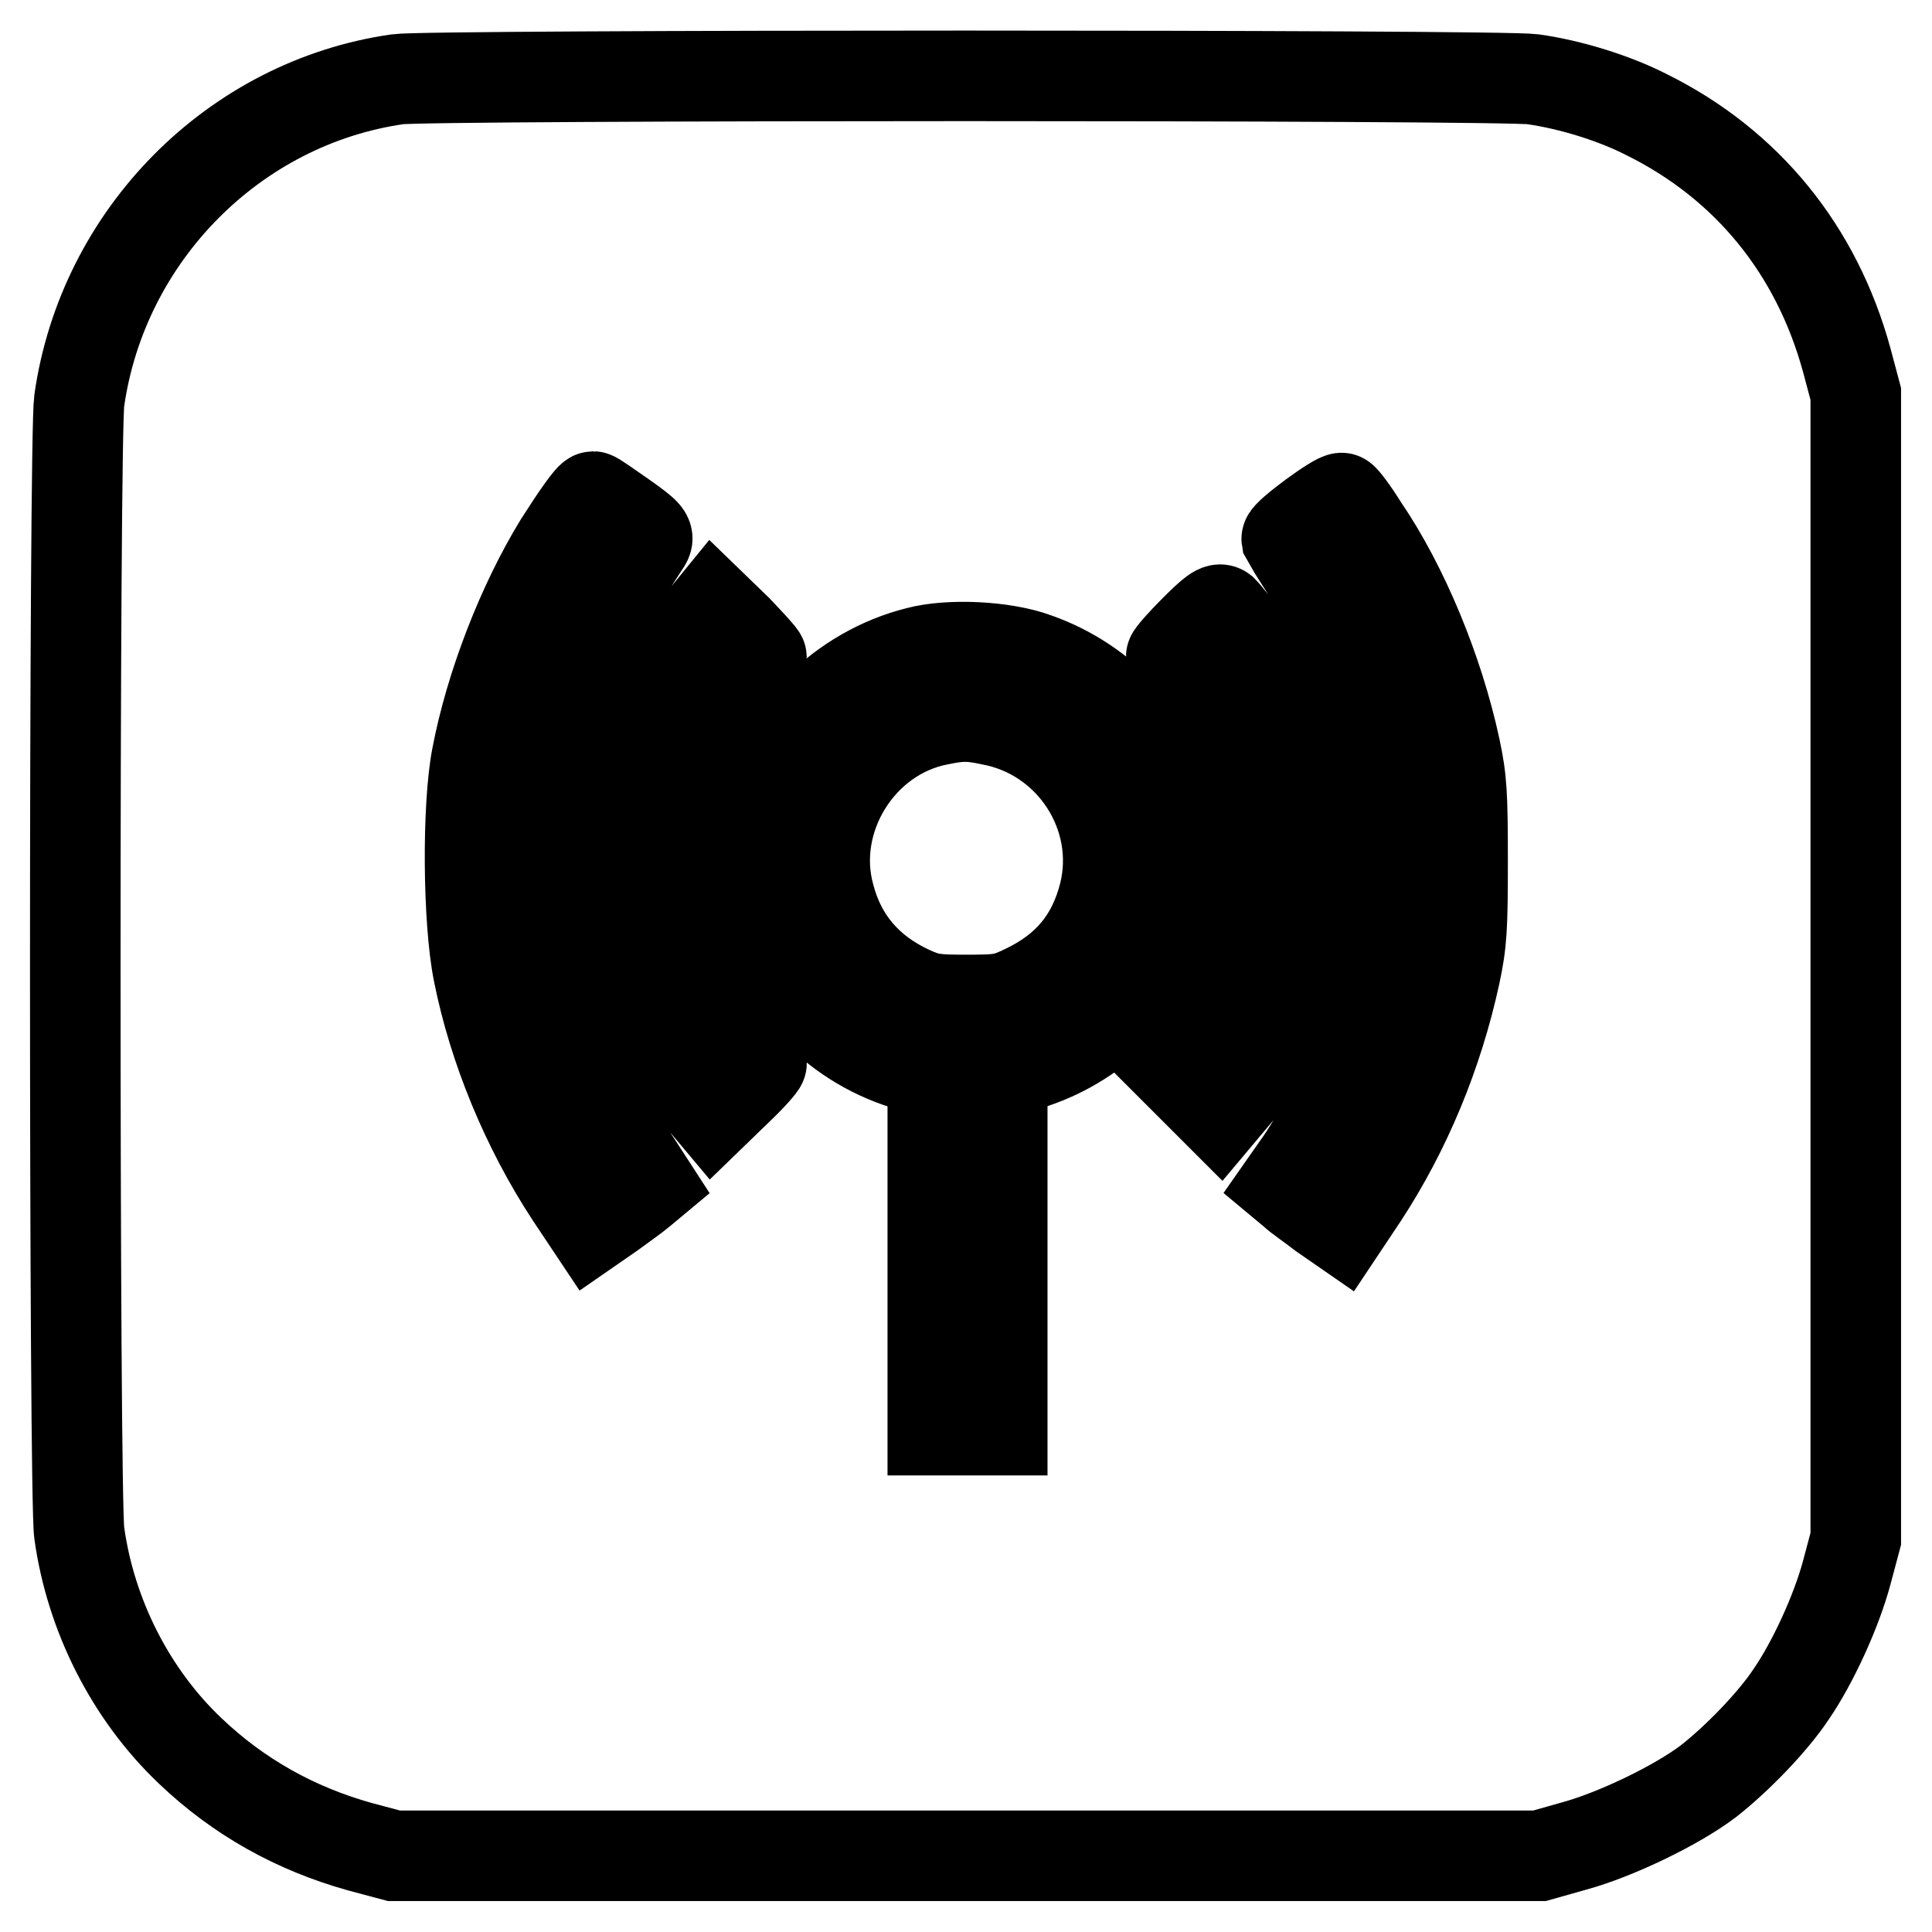
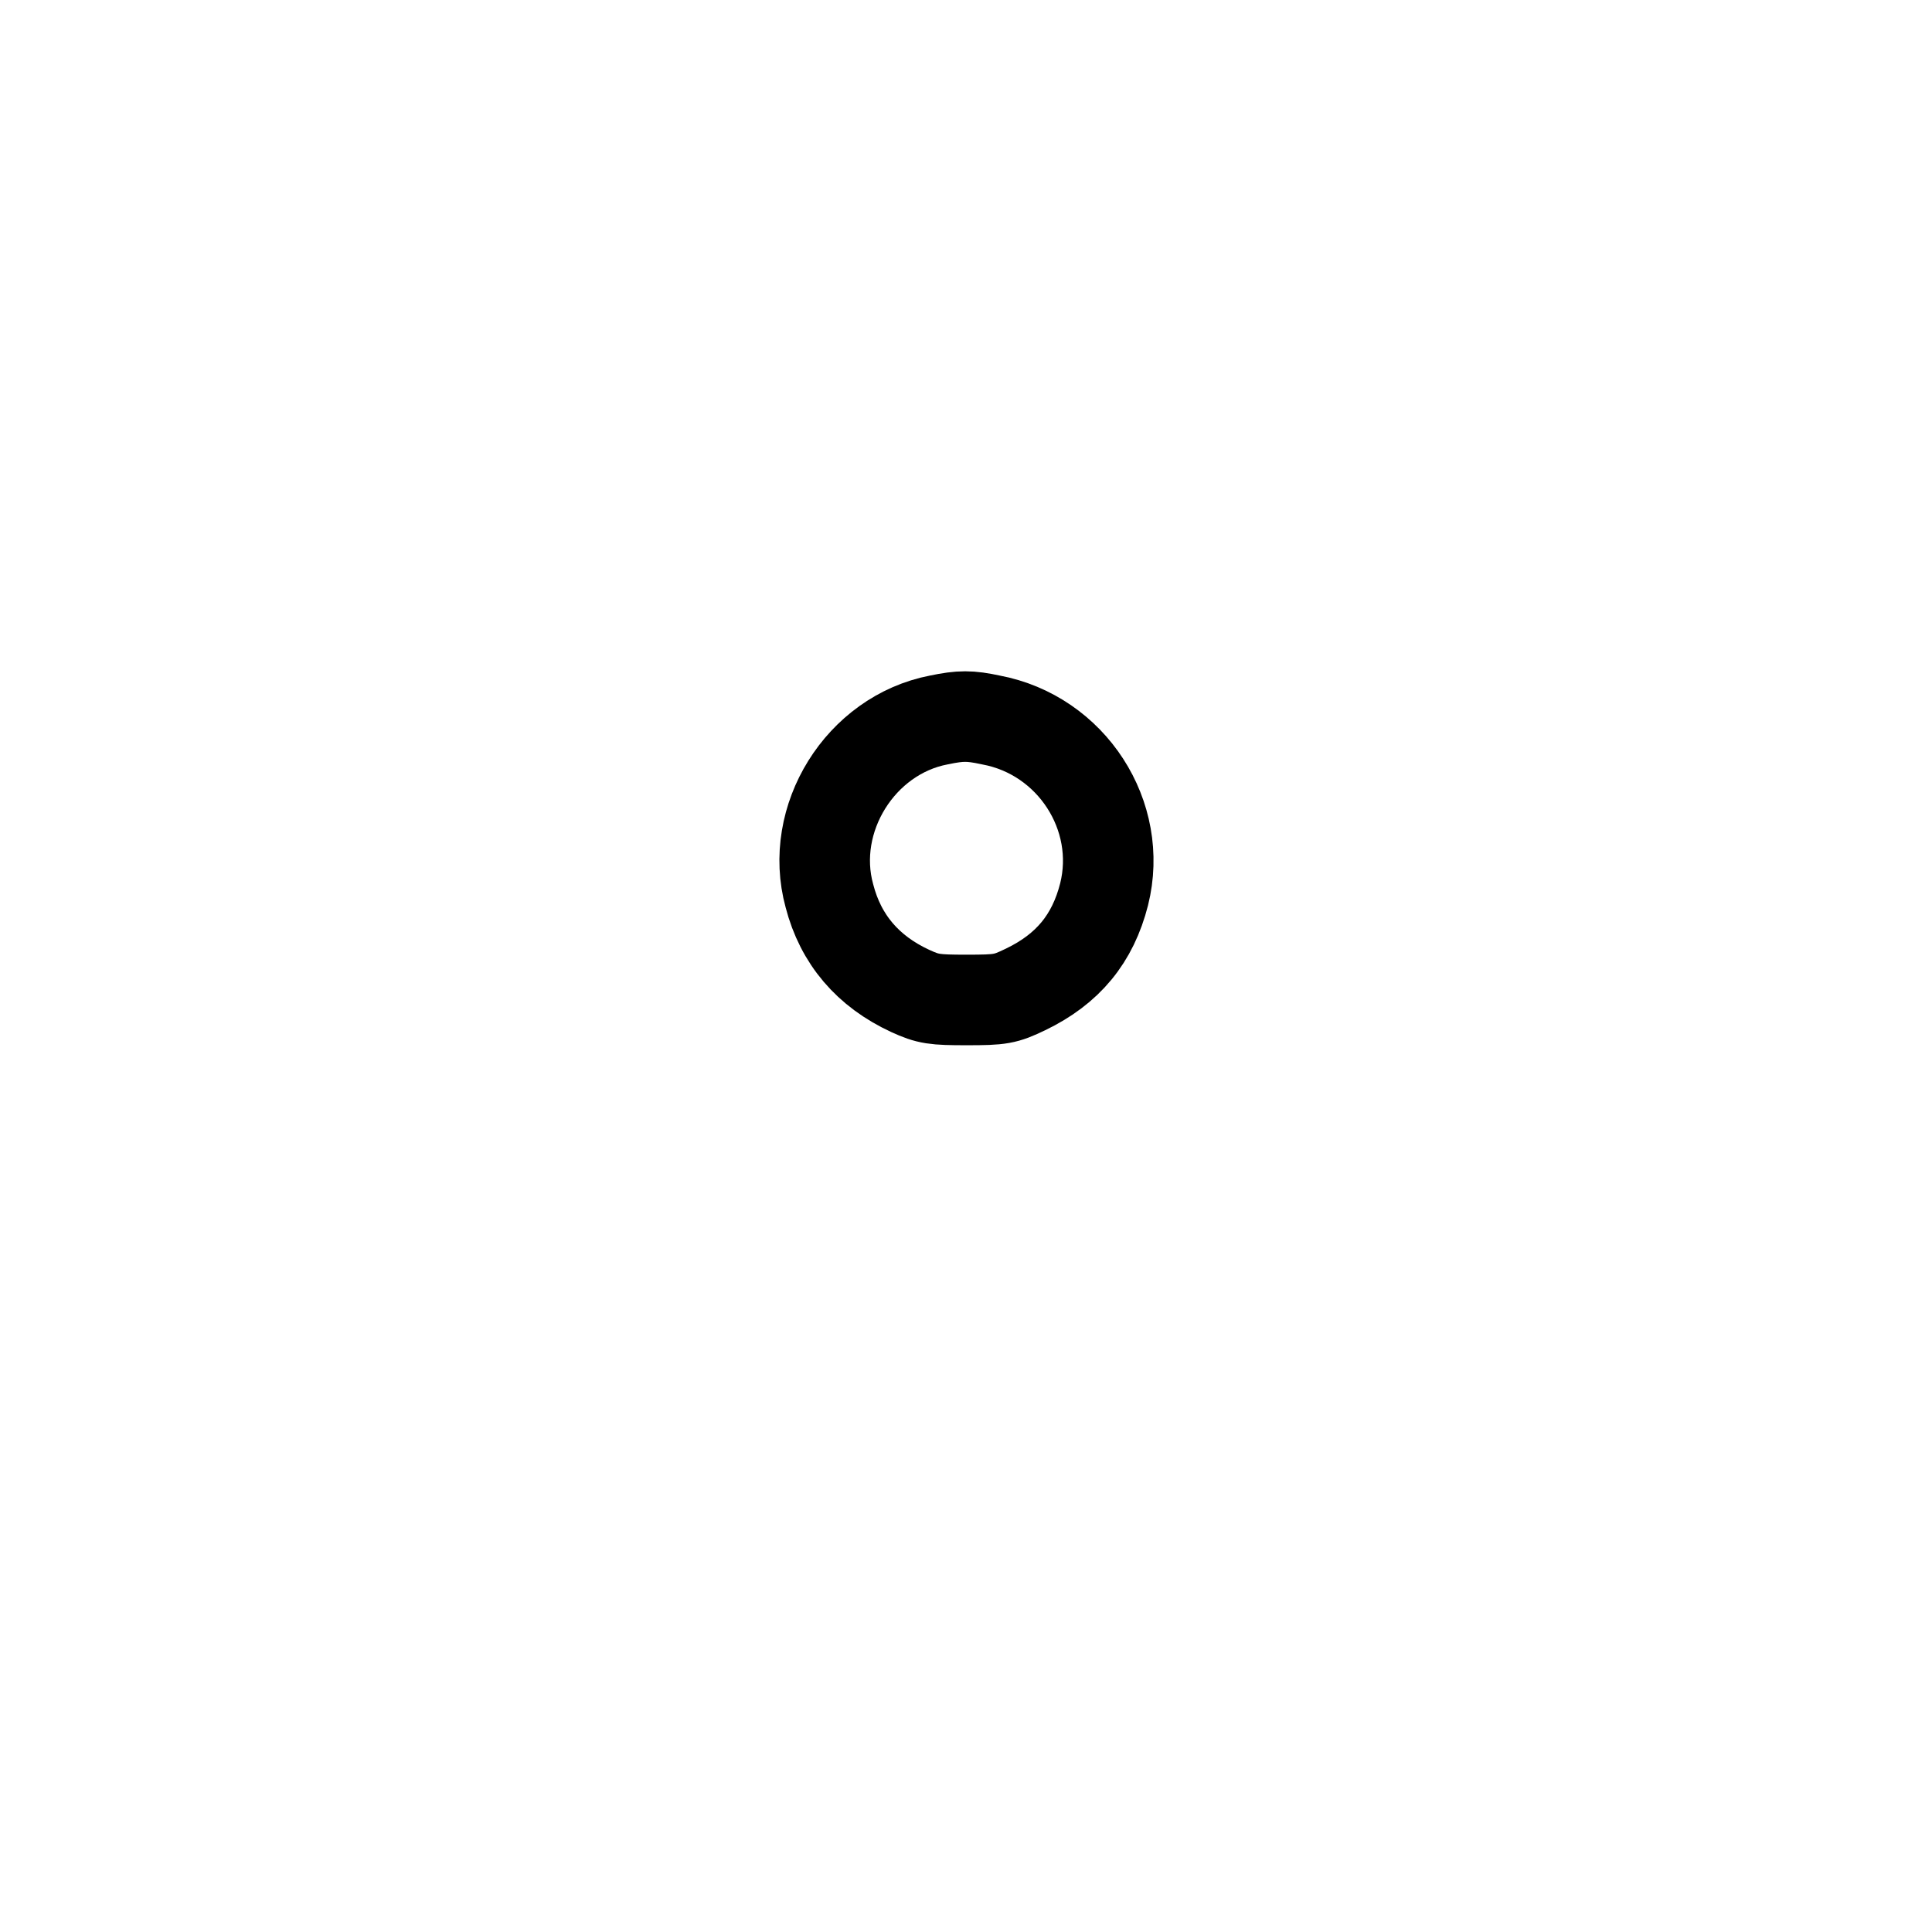
<svg xmlns="http://www.w3.org/2000/svg" version="1.1" x="0px" y="0px" viewBox="0 0 256 256" enable-background="new 0 0 256 256" xml:space="preserve">
  <g>
    <g>
      <g>
-         <path stroke-width="12" fill-opacity="0" stroke="#000000" d="M52.7,10.5C31,13.6,13.6,31.2,10.5,53.1c-0.7,5-0.7,145.1,0,150C12,214,17.3,224.5,25.2,232c6.4,6.1,13.9,10.3,22.5,12.7l4.5,1.2h75.9H204l4.6-1.3c5.5-1.5,13.6-5.4,17.8-8.6c3.7-2.9,8.5-7.8,11-11.6c2.8-4.1,5.9-10.8,7.3-16l1.2-4.5v-75.9V52.2l-1.2-4.5c-4-14.6-13.2-25.9-26.5-32.5c-4.3-2.2-10.1-4-15.1-4.7C198.8,9.9,56.9,9.9,52.7,10.5z M82.5,68.4c3.4,2.4,3.6,2.7,3,3.6c-5.7,8.7-8.6,14.4-10.8,21.4c-2.5,7.6-3,11.5-3,20.9c0,7,0.2,9.4,1,13.2c1.9,8.9,5.9,18.2,11,25.7l2.4,3.7l-1.2,1c-0.7,0.6-2.4,1.8-3.9,2.9l-2.6,1.8l-2.8-4.2c-5.9-9-10.2-19.5-12.2-29.5c-1.4-6.9-1.5-22.1-0.2-28.7C65,90.8,69.2,80,74.1,72c2.3-3.6,4.1-6.2,4.5-6.2C78.8,65.8,80.5,67,82.5,68.4z M180.6,69.8c5.4,7.9,10,19.1,12.2,29.3c0.9,4.2,1,6.2,1,15c0,8.8-0.1,10.8-1,15c-2.3,10.6-6.5,20.7-12.2,29.4l-2.8,4.2l-2.6-1.8c-1.4-1.1-3.2-2.3-3.8-2.9l-1.2-1l2.1-3c3.1-4.4,8.3-15.2,9.8-20.7c3.9-13.2,3.6-27.6-0.6-40.6c-1.7-5-5.3-12.4-8.3-17c-1.4-2.2-2.6-4.1-2.7-4.3c-0.1-0.6,6.7-5.6,7.3-5.4C178,66,179.3,67.7,180.6,69.8z M100.9,87.1c0,0.2-1.1,1.7-2.4,3.2c-2.7,3.4-6.1,10-7.2,14.2c-0.6,2.2-0.8,4.8-0.8,9.7c0,5.7,0.1,7.2,1.1,10.2c1.4,4.6,4.2,9.8,7,13.3c1.3,1.6,2.3,3,2.3,3.2c0,0.2-1.4,1.8-3.2,3.5l-3.2,3.1l-2.6-3.1c-4.8-5.7-7.9-12-9.8-19.6c-1.3-5.3-1.2-16.8,0.2-22.4c1.5-5.7,5.4-13.5,9.1-18.2l3.1-3.8l3.2,3.1C99.5,85.4,100.9,86.9,100.9,87.1z M165.5,85.3c6.9,9.2,10.1,19.3,9.5,30.9c-0.5,11.1-4.2,20.4-11.3,28.9l-2.1,2.5l-3.4-3.4l-3.4-3.4l1.5-1.7c3.5-3.9,6.4-9.2,8.2-14.8c0.9-3,1.1-4.4,1.1-10.2c0-4.9-0.2-7.5-0.8-9.7c-1.1-4.2-4.5-10.8-7.2-14.2c-1.3-1.6-2.4-3-2.4-3.2s1.4-1.8,3.1-3.5c2.4-2.4,3.2-3,3.7-2.6C162.5,81.4,164,83.3,165.5,85.3z M137.3,87.2c9.1,3.2,16,10.8,18.4,20.1c1.1,4.2,0.7,11.7-0.7,15.7c-3,8.7-10.2,15.5-18.8,18.1l-3.4,1v23.7v23.7h-4.6h-4.6v-23.7v-23.7l-2.8-0.8c-9.8-2.7-17.4-10.5-20-20.4c-0.9-3.5-0.9-10.3,0-13.8c2.5-10,10.8-18.2,20.8-20.7C125.7,85.3,133,85.6,137.3,87.2z" />
        <path stroke-width="12" fill-opacity="0" stroke="#000000" d="M124.4,95.4c-10.4,2-17.3,13.1-14.5,23.3c1.5,5.8,5.1,10,10.7,12.6c2.4,1.1,3.2,1.2,7.5,1.2c4.5,0,5.1-0.1,7.8-1.4c5.6-2.7,8.9-6.7,10.4-12.6c2.6-10.4-4.3-21.1-15-23.1C128.5,94.8,127.3,94.8,124.4,95.4z" />
      </g>
    </g>
  </g>
</svg>